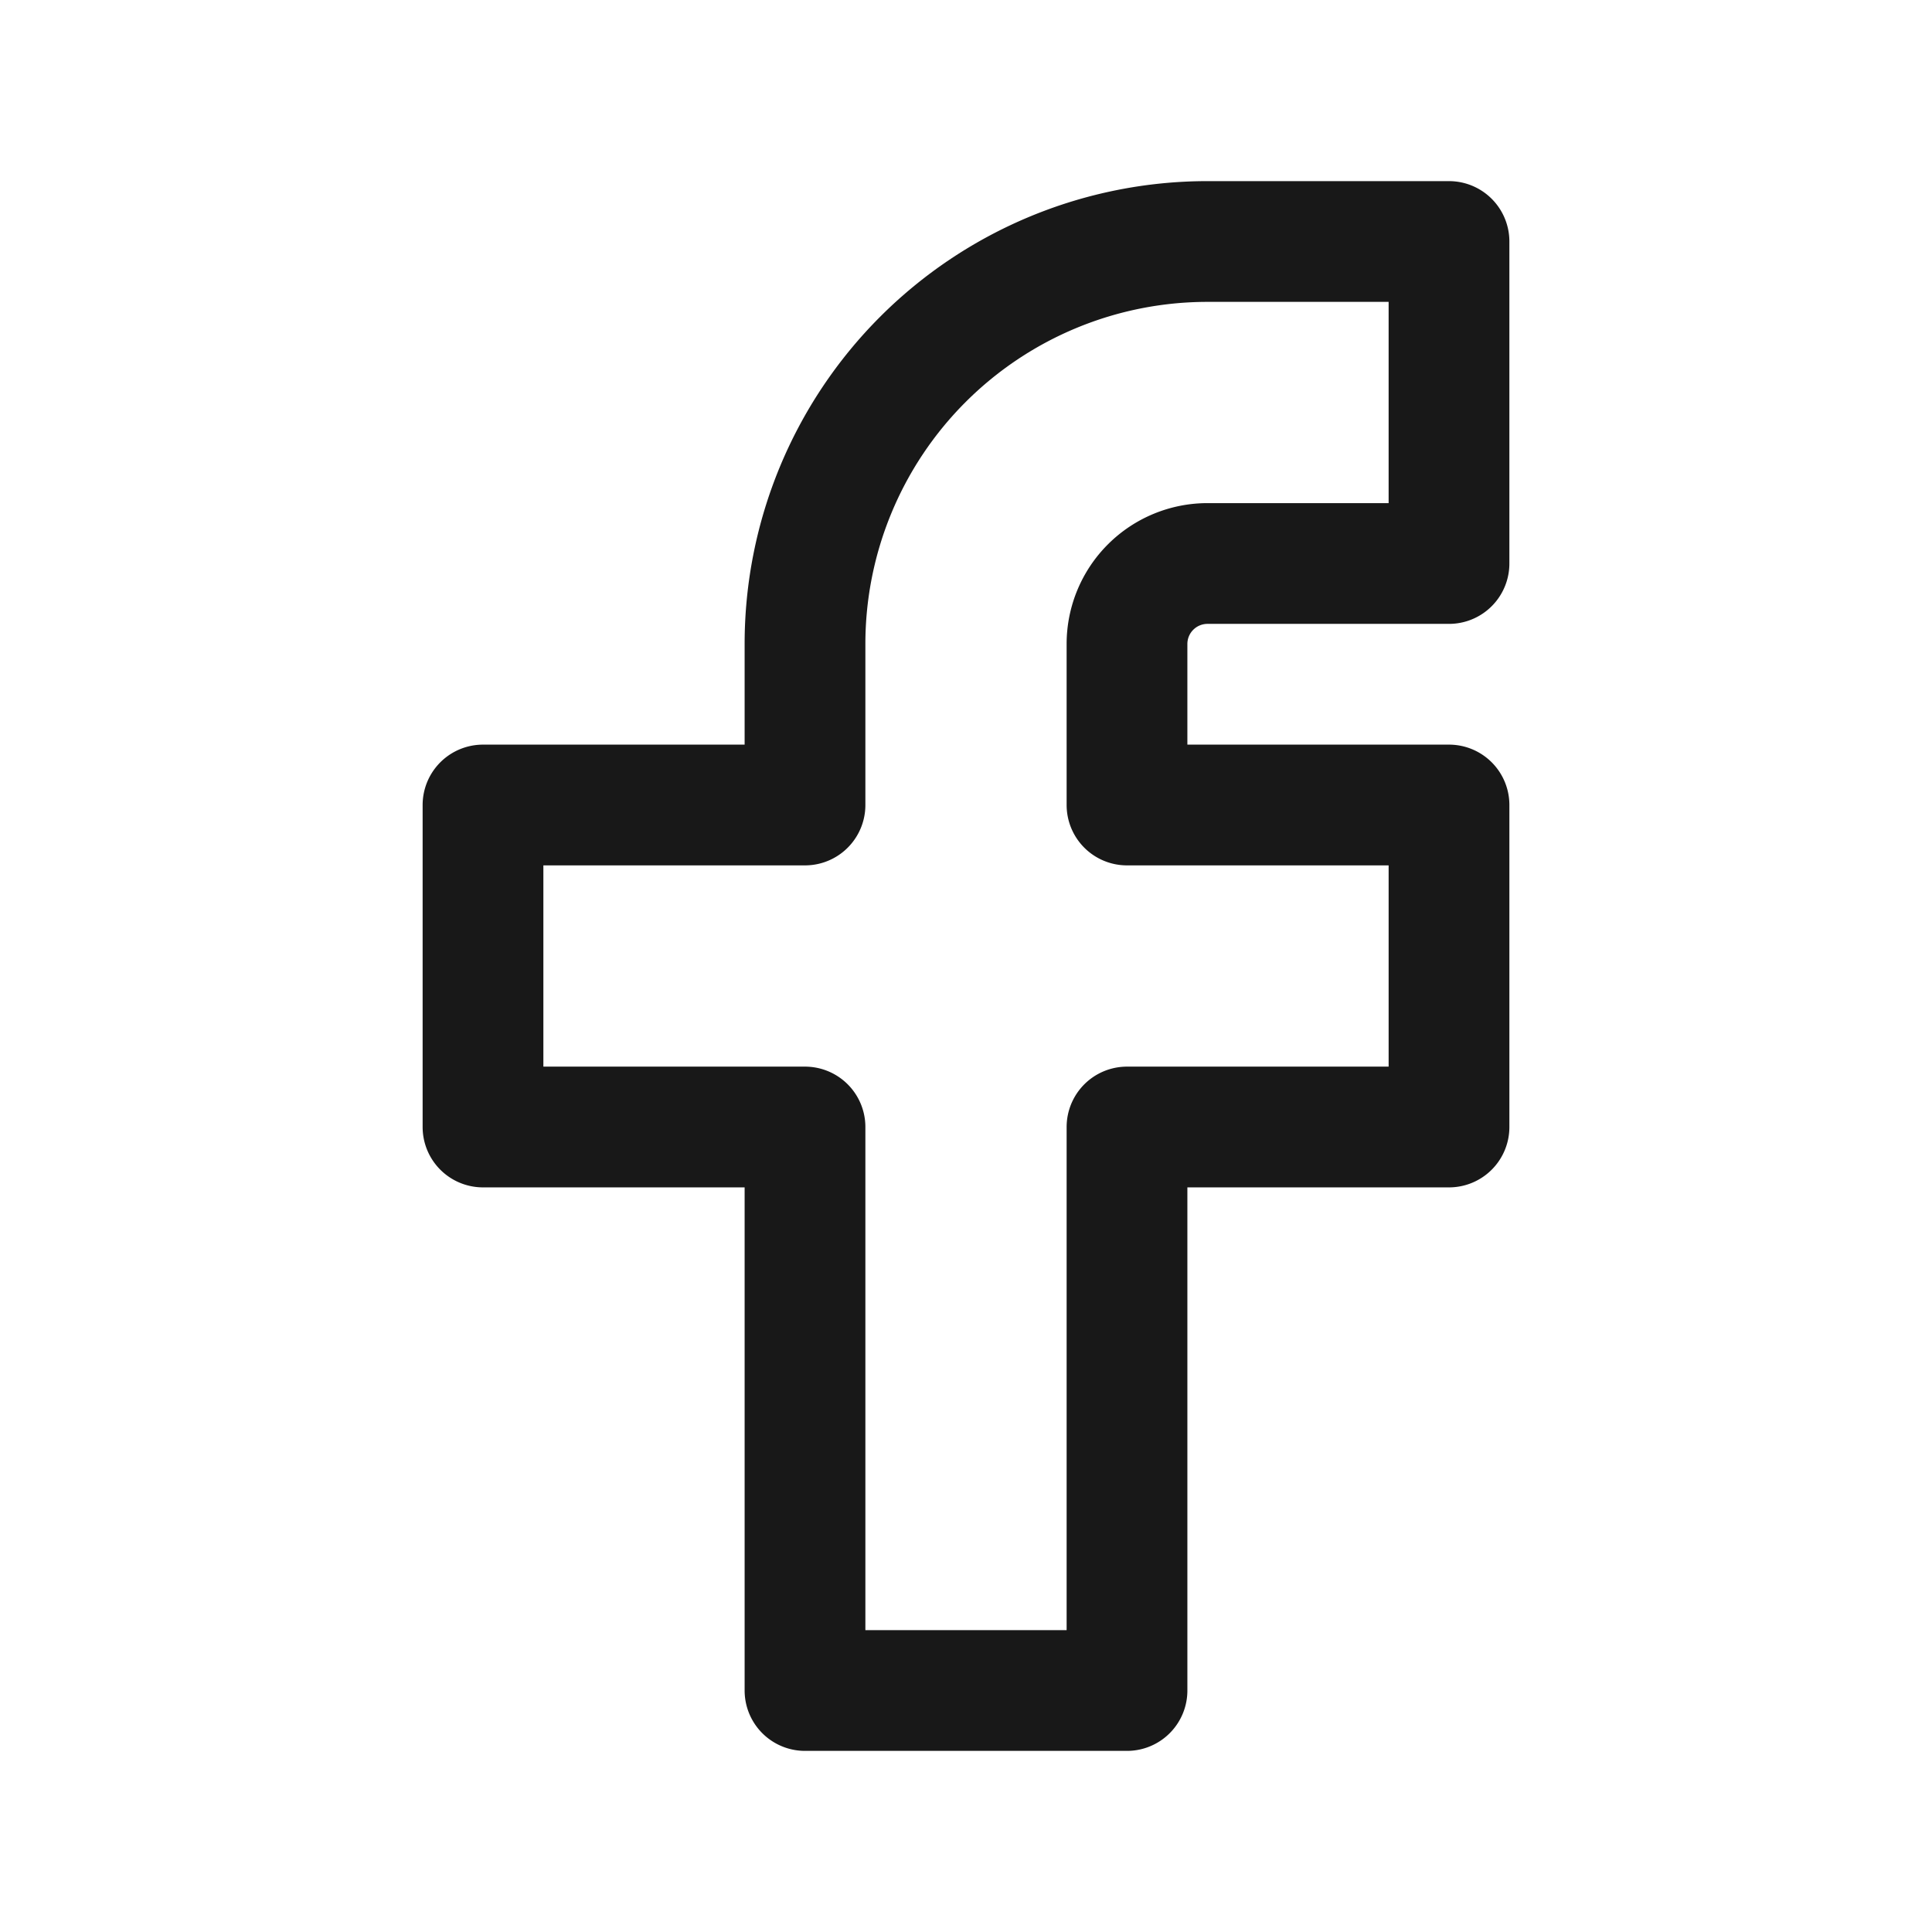
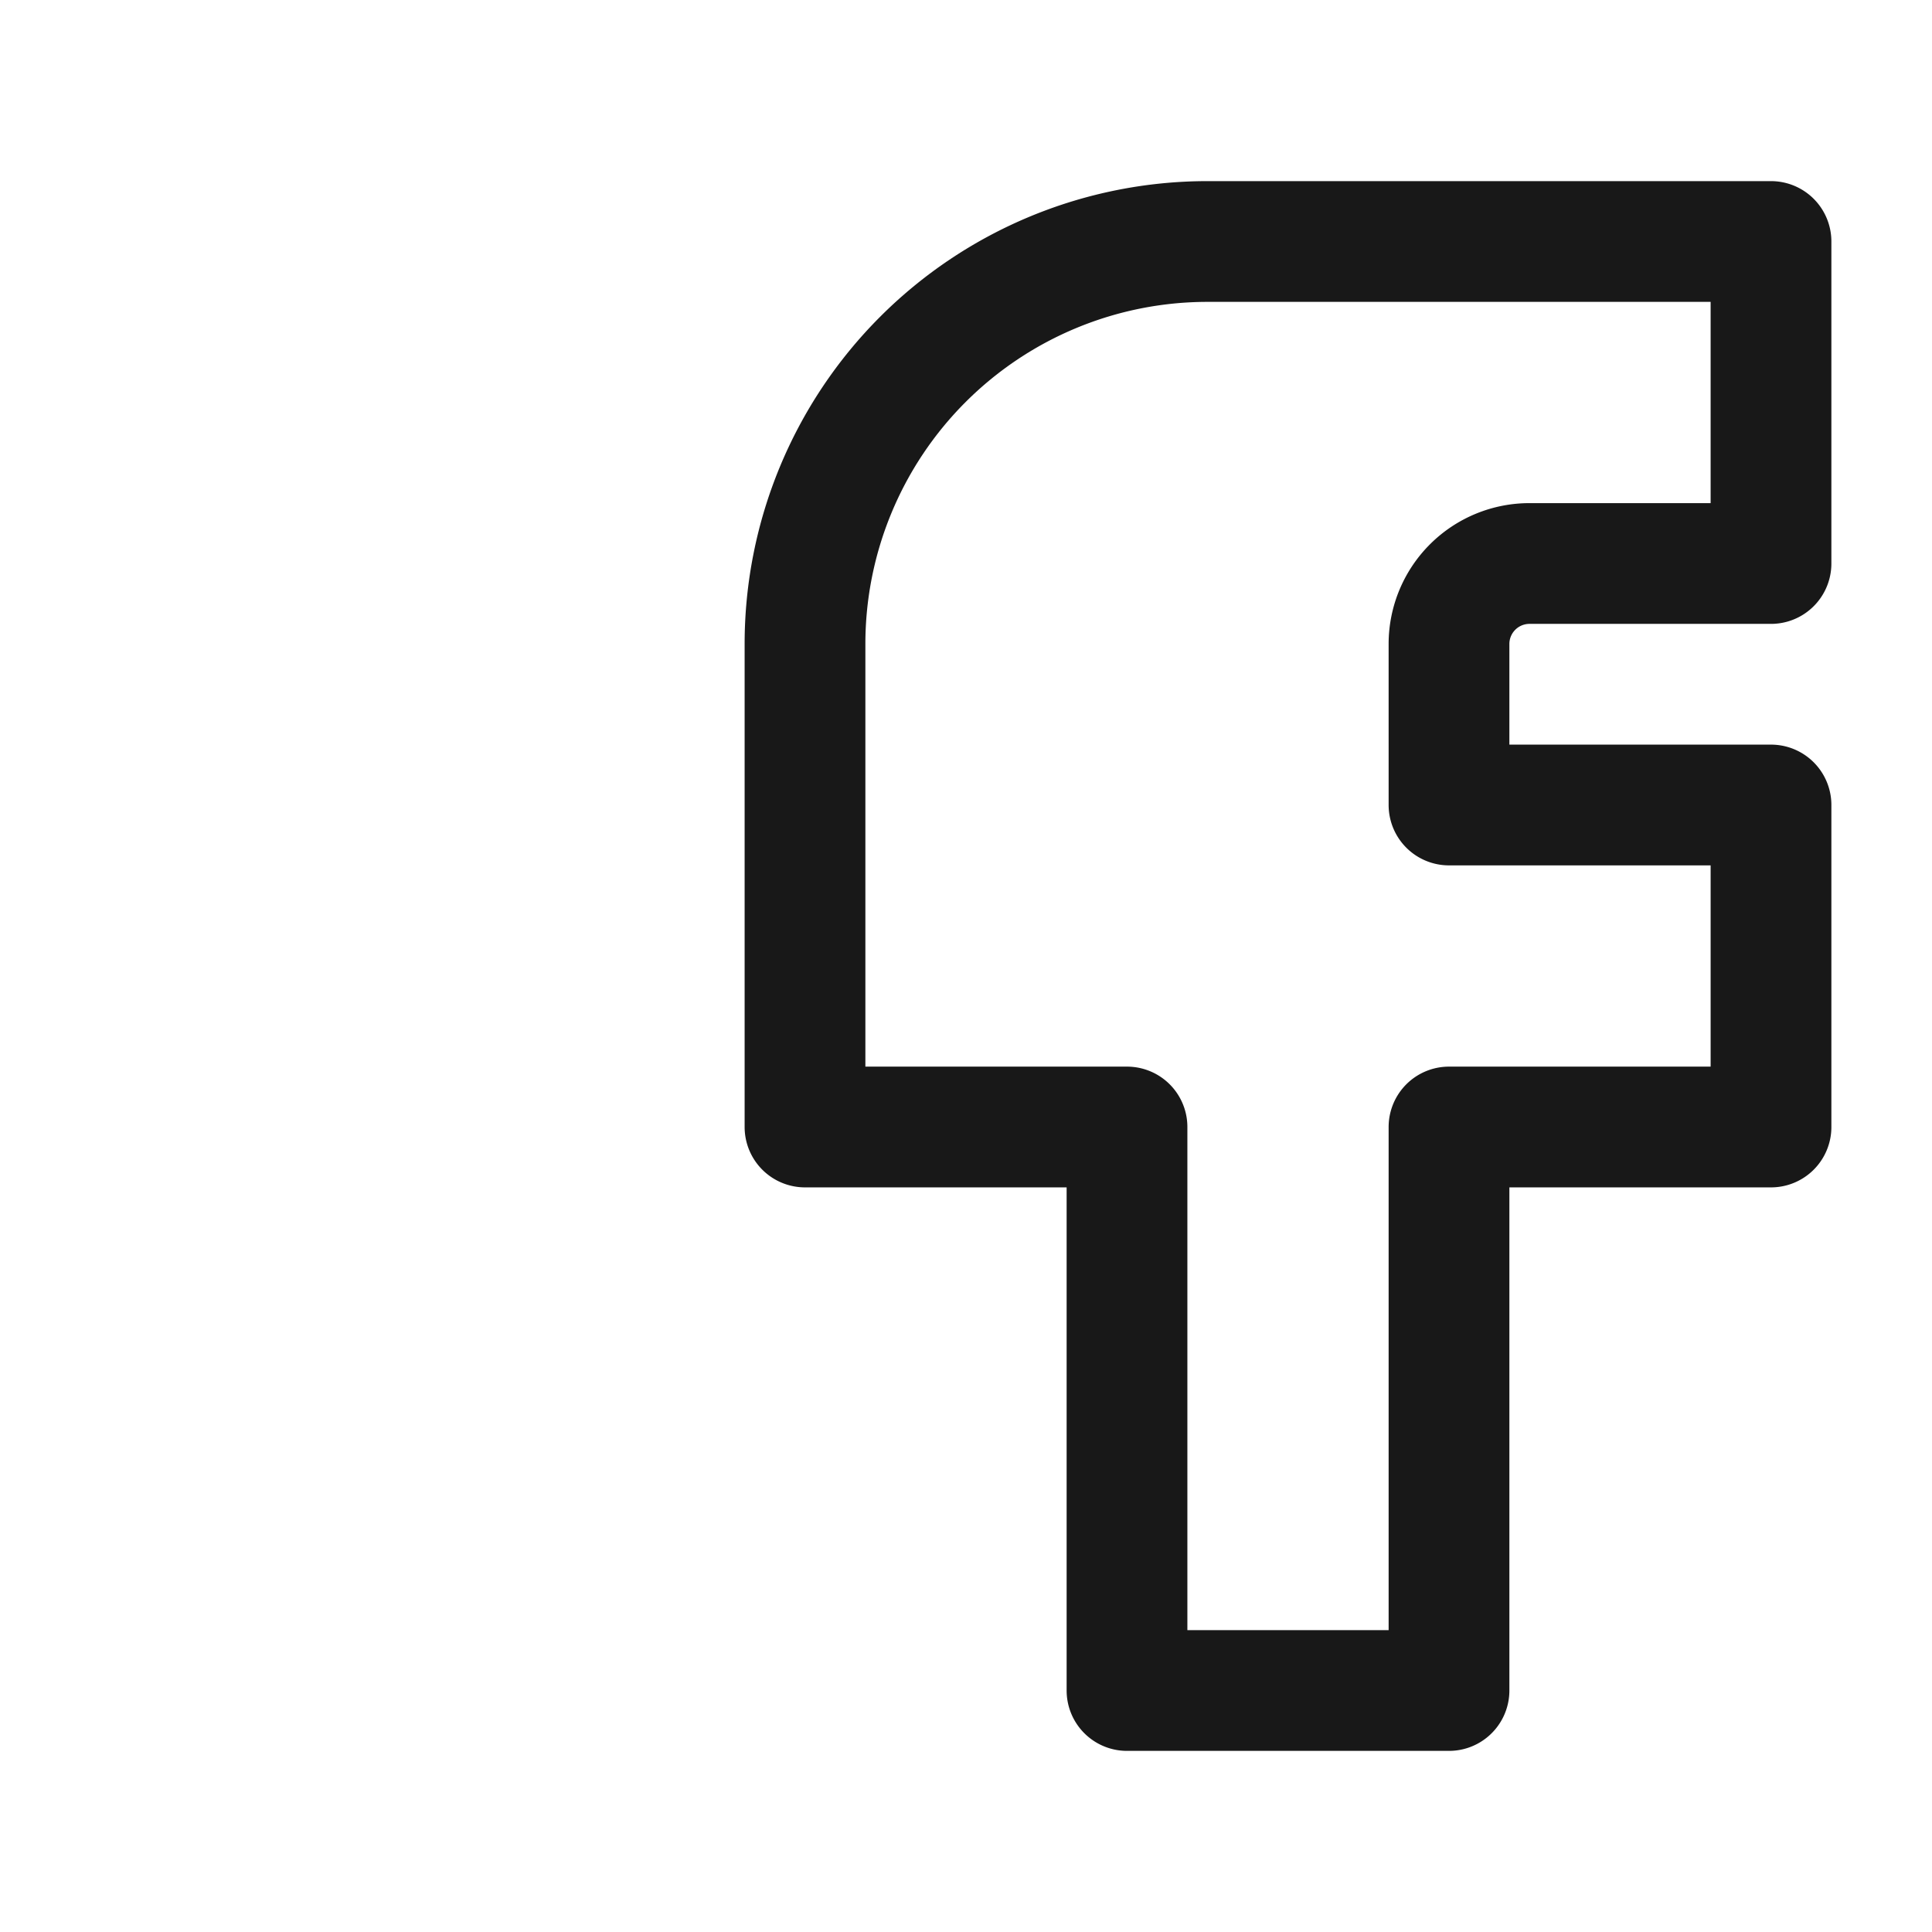
<svg xmlns="http://www.w3.org/2000/svg" width="24" height="24" fill="none">
-   <path d="M18 3h-3a5 5 0 00-5 5v2H6v4h4v7h4v-7h4v-4h-4V8a1 1 0 011-1h3V3z" stroke="#181818" stroke-width="1.5" stroke-linecap="round" stroke-linejoin="round" />
+   <path d="M18 3h-3a5 5 0 00-5 5v2v4h4v7h4v-7h4v-4h-4V8a1 1 0 011-1h3V3z" stroke="#181818" stroke-width="1.5" stroke-linecap="round" stroke-linejoin="round" />
</svg>